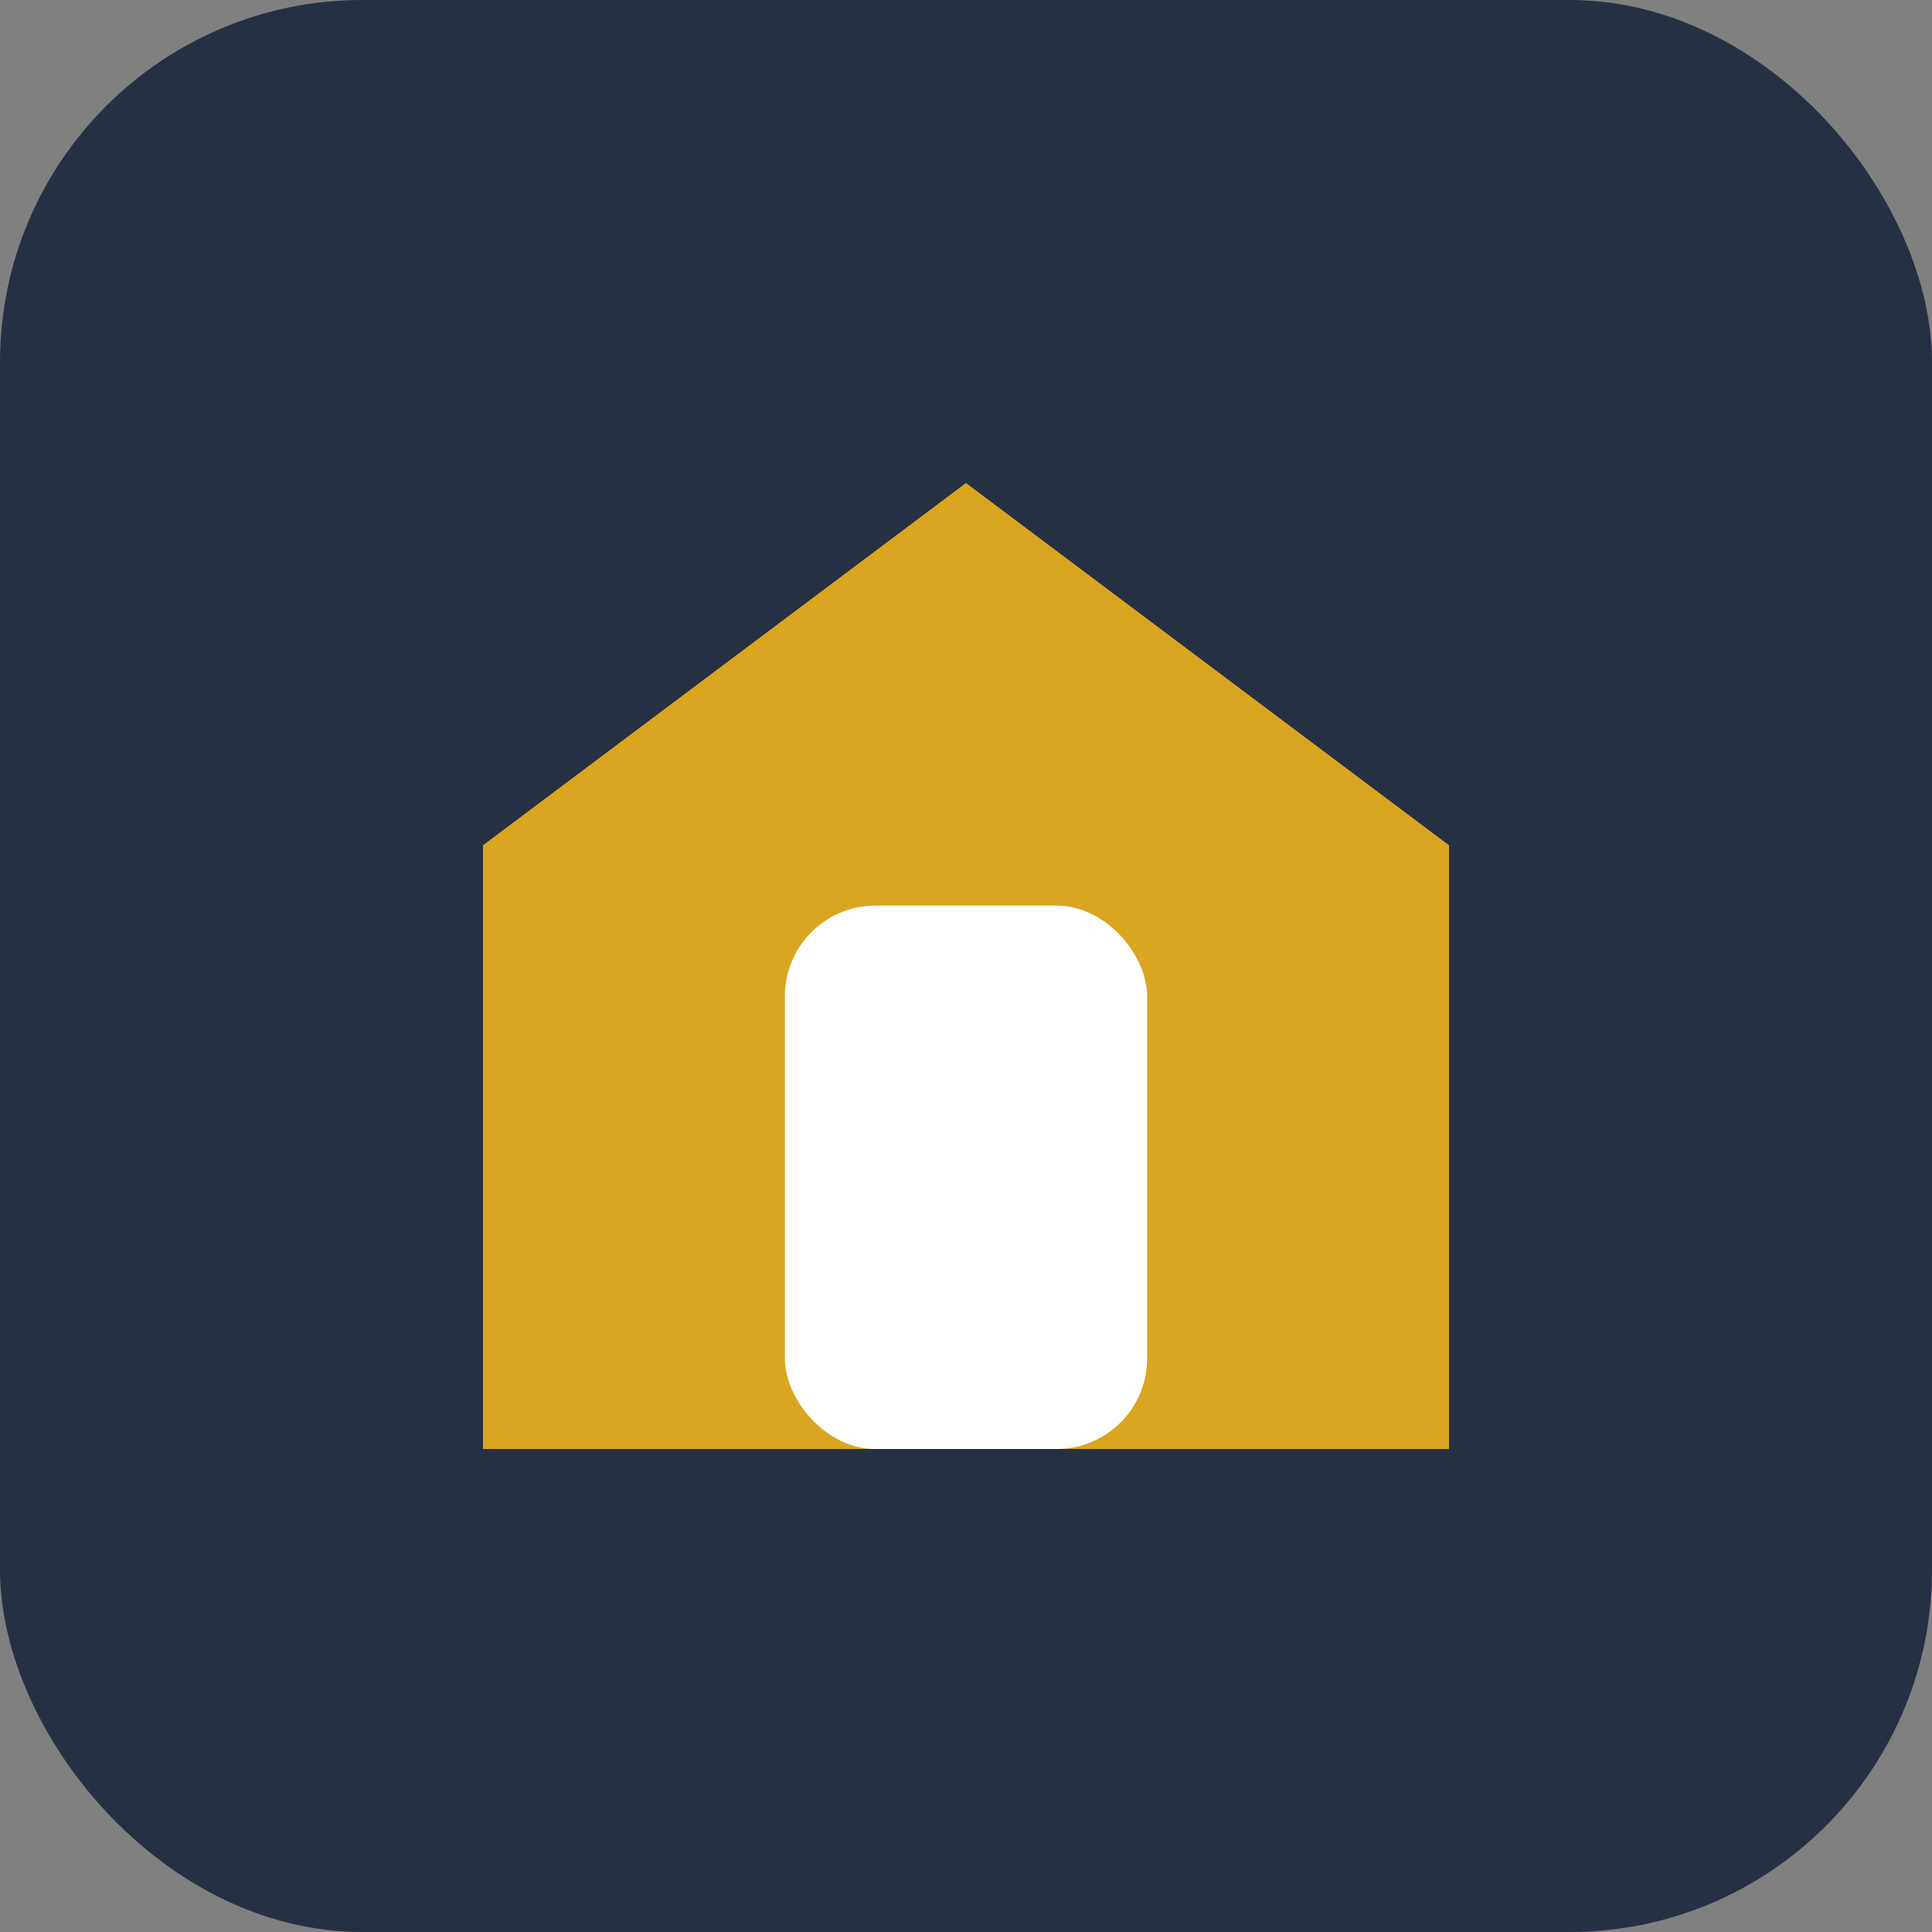
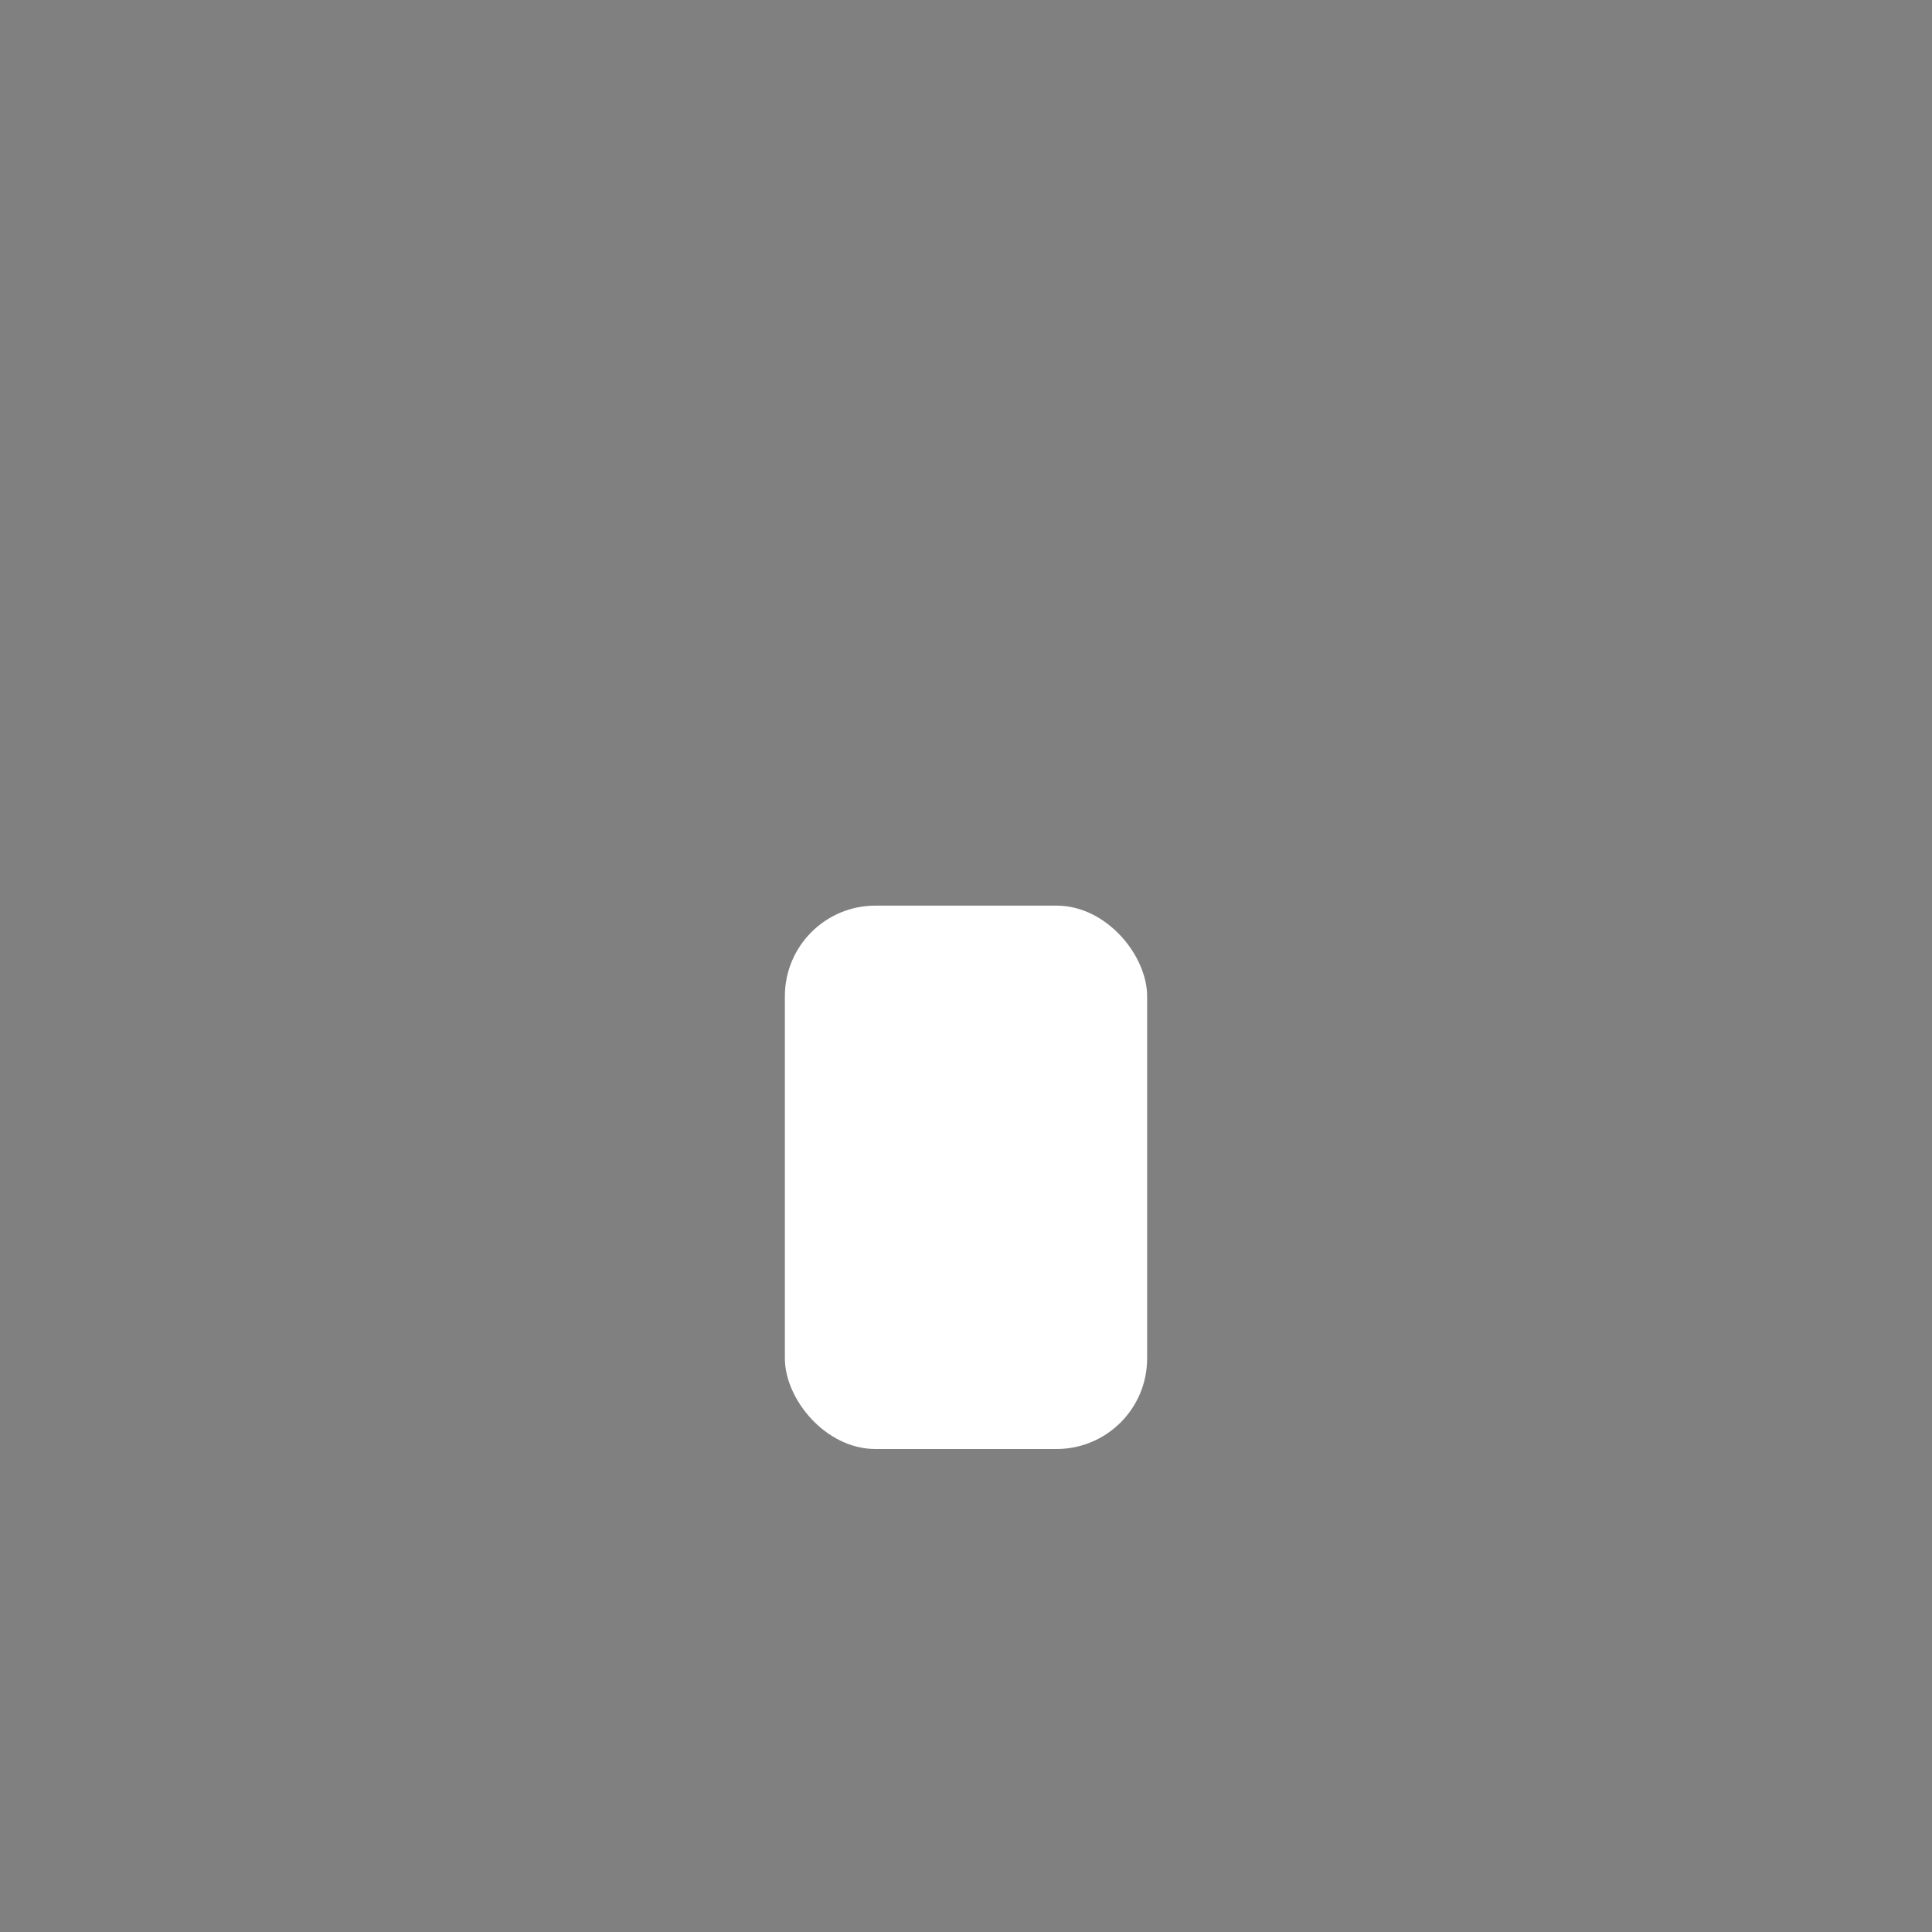
<svg xmlns="http://www.w3.org/2000/svg" width="32" height="32" viewBox="0 0 32 32">
  <rect x="0" y="0" width="32" height="32" fill="#808080" stroke="none" />
-   <rect width="32" height="32" rx="6" fill="#253143" />
  <g>
-     <polygon points="8,24 8,14 16,8 24,14 24,24" fill="#DAA520" />
    <rect x="13" y="15" width="6" height="9" rx="1.5" fill="#FFFFFF" />
  </g>
</svg>